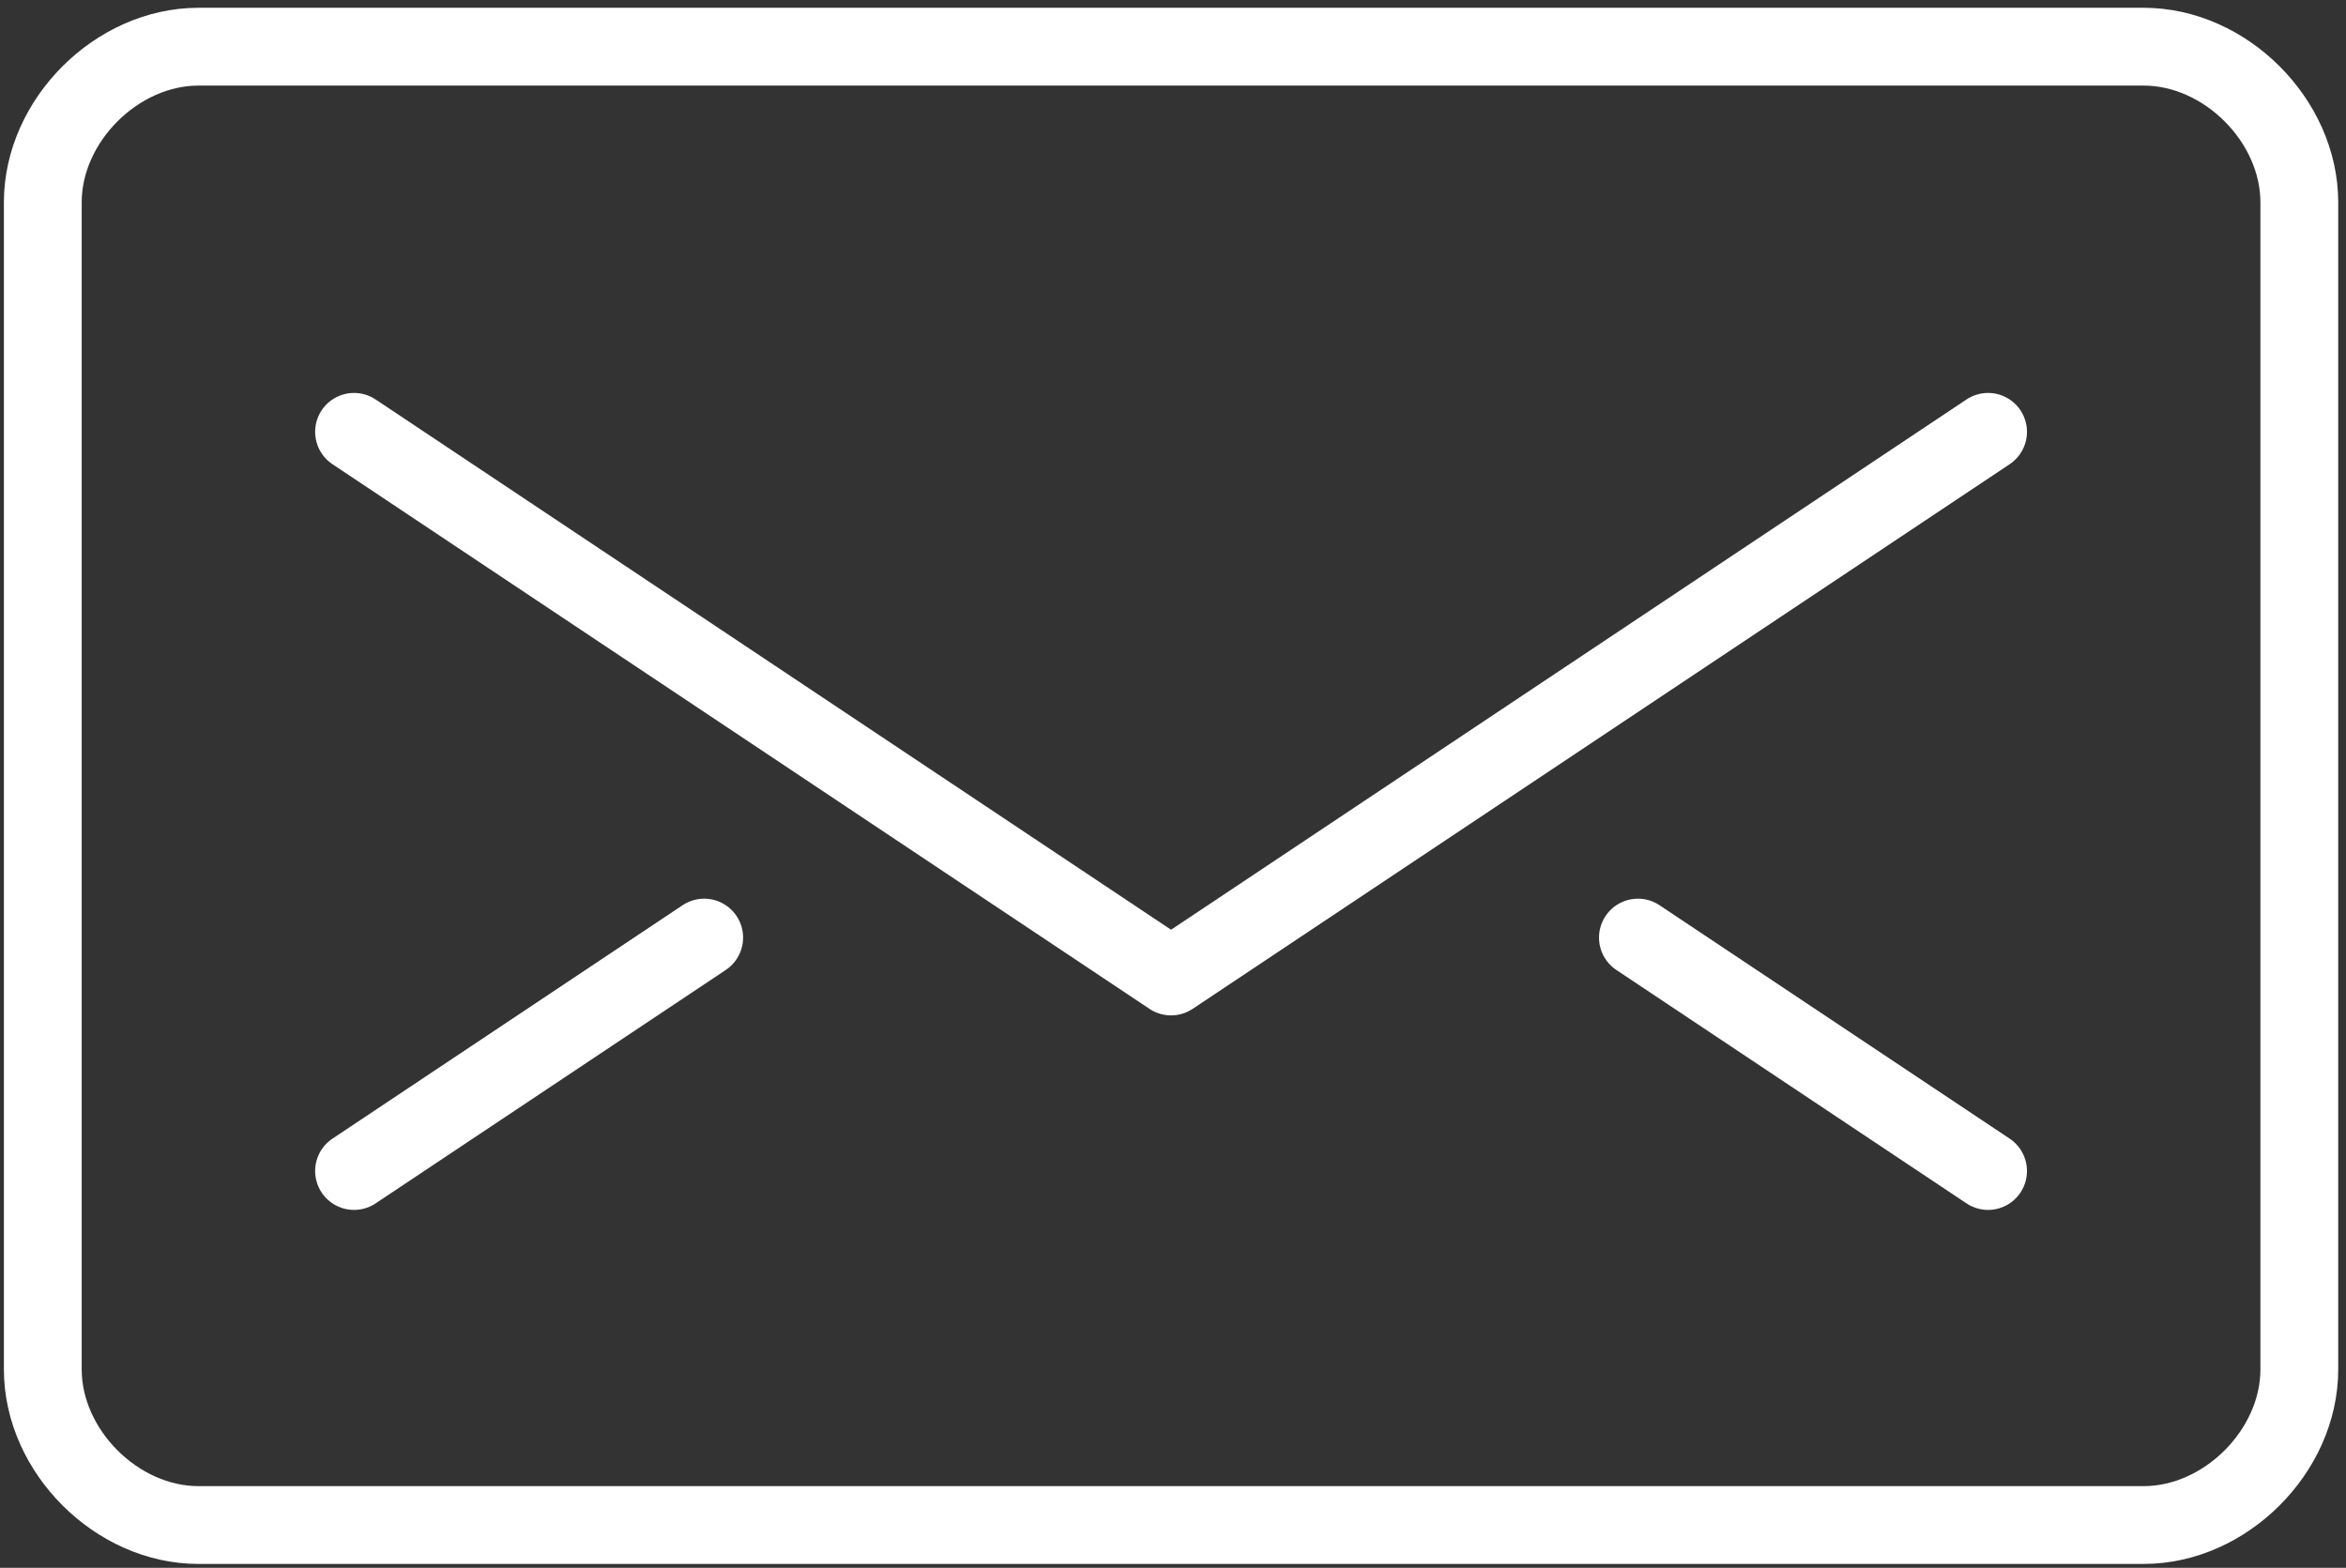
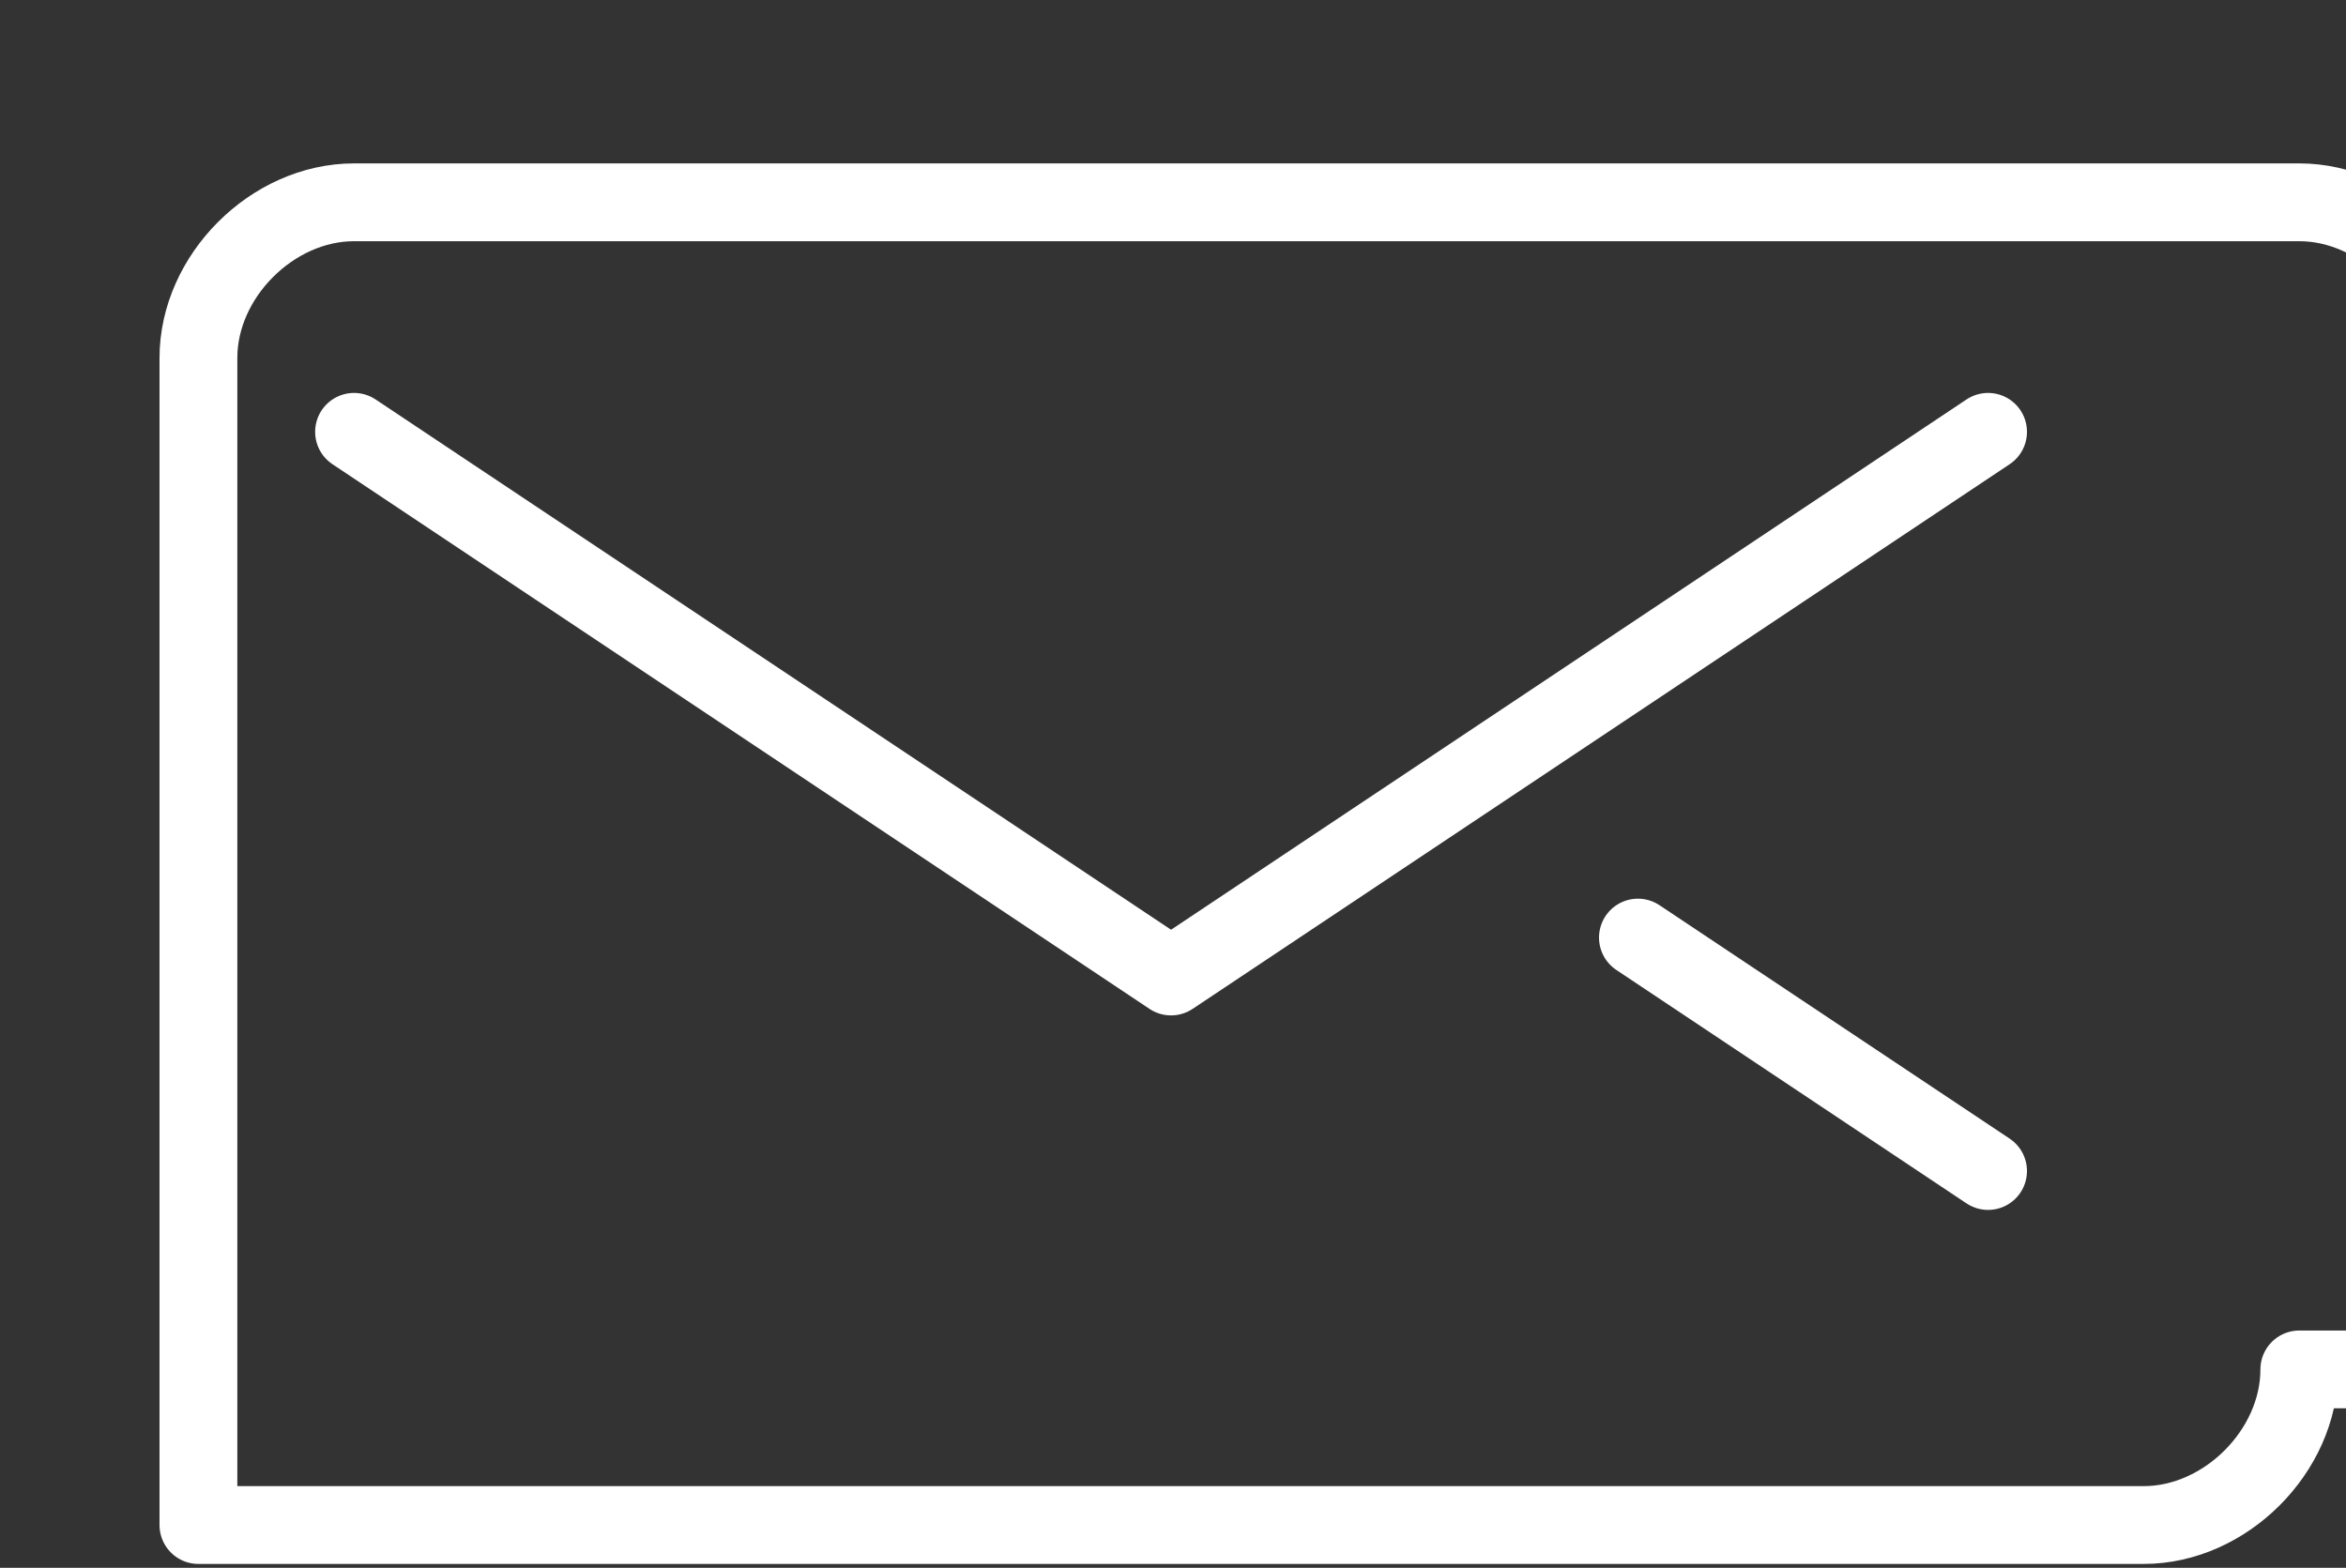
<svg xmlns="http://www.w3.org/2000/svg" version="1.1" id="Livello_1" x="0px" y="0px" viewBox="0 0 60.3 40.3" enable-background="new 0 0 60.3 40.3" xml:space="preserve">
  <rect x="0" y="0" width="60.3" height="40.3" fill="#333333" stroke="none" />
  <g>
-     <path fill="none" stroke="#FFFFFF" stroke-width="2" stroke-linecap="round" stroke-linejoin="round" stroke-miterlimit="10" d="   M59.1,35.2c0,2.1-1.9,4-4,4h-50c-2.1,0-4-1.9-4-4v-30c0-2.1,1.9-4,4-4h50c2.1,0,4,1.9,4,4V35.2z" />
+     <path fill="none" stroke="#FFFFFF" stroke-width="2" stroke-linecap="round" stroke-linejoin="round" stroke-miterlimit="10" d="   M59.1,35.2c0,2.1-1.9,4-4,4h-50v-30c0-2.1,1.9-4,4-4h50c2.1,0,4,1.9,4,4V35.2z" />
    <polyline fill="none" stroke="#FFFFFF" stroke-width="2" stroke-linecap="round" stroke-linejoin="round" stroke-miterlimit="10" points="   51.1,11.1 30.1,25.1 9.1,11.1  " />
-     <line fill="none" stroke="#FFFFFF" stroke-width="2" stroke-linecap="round" stroke-linejoin="round" stroke-miterlimit="10" x1="9.1" y1="30.1" x2="18.1" y2="24.1" />
    <line fill="none" stroke="#FFFFFF" stroke-width="2" stroke-linecap="round" stroke-linejoin="round" stroke-miterlimit="10" x1="51.1" y1="30.1" x2="42.1" y2="24.1" />
  </g>
</svg>